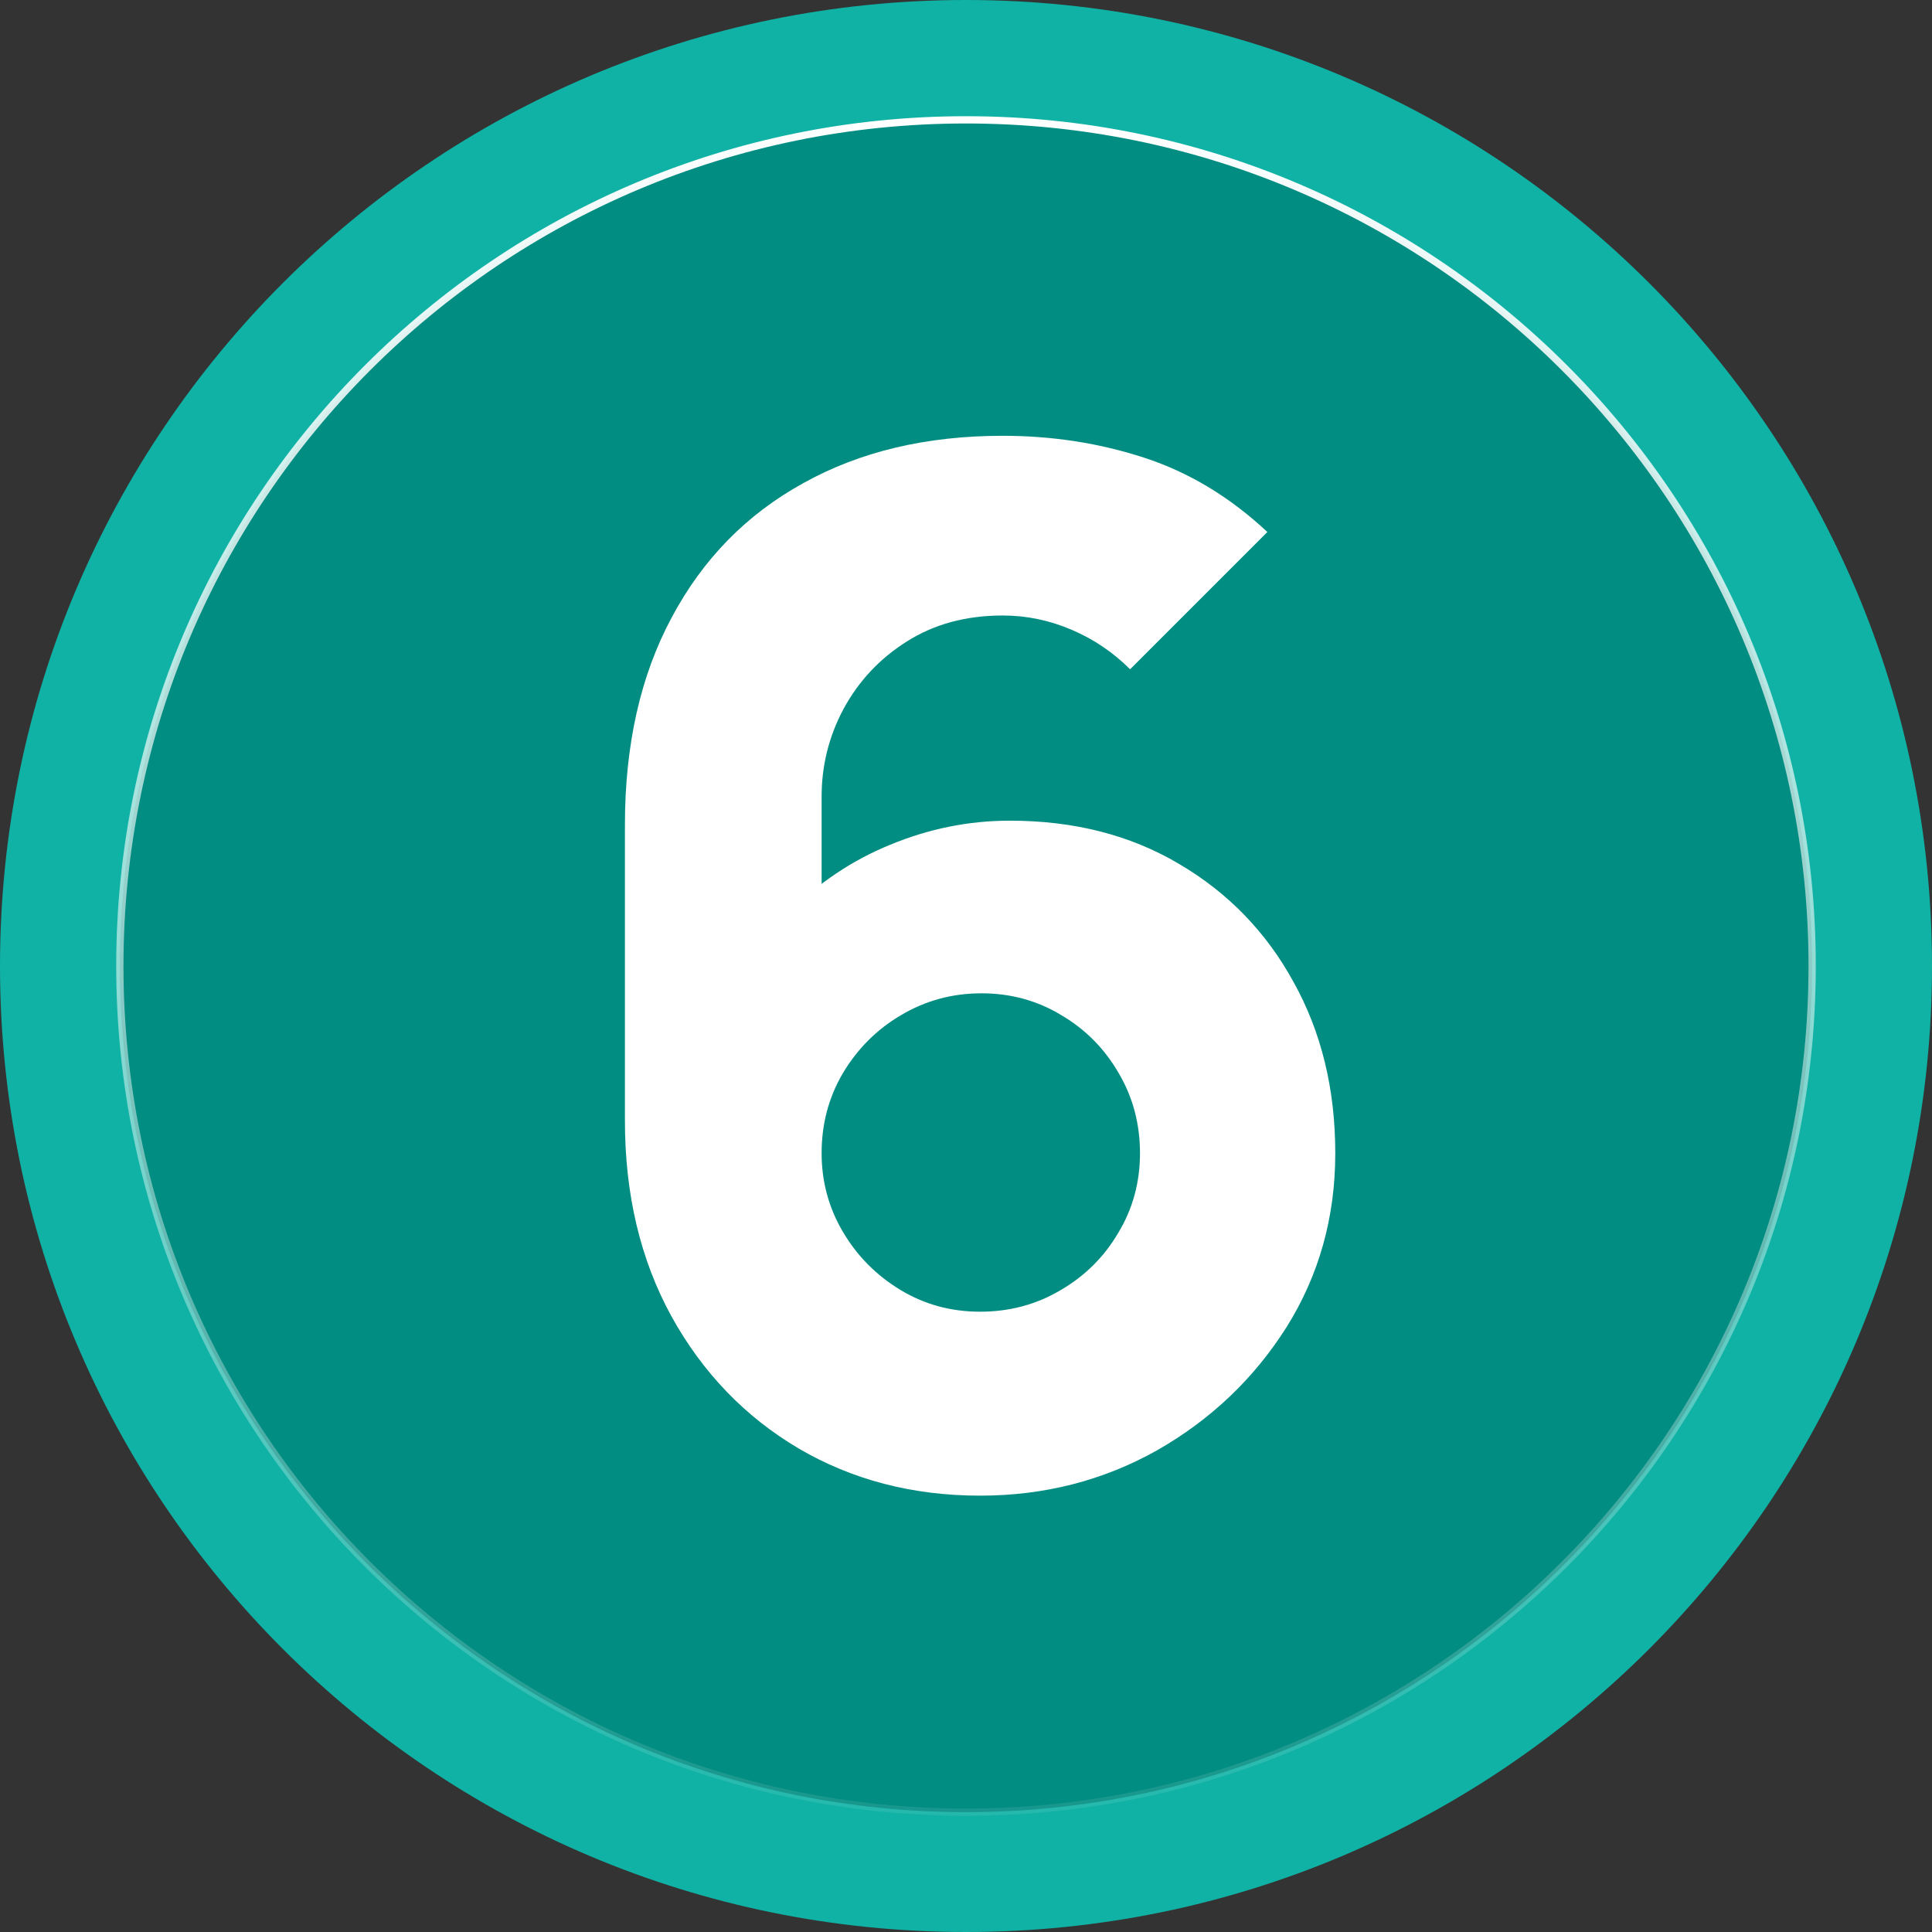
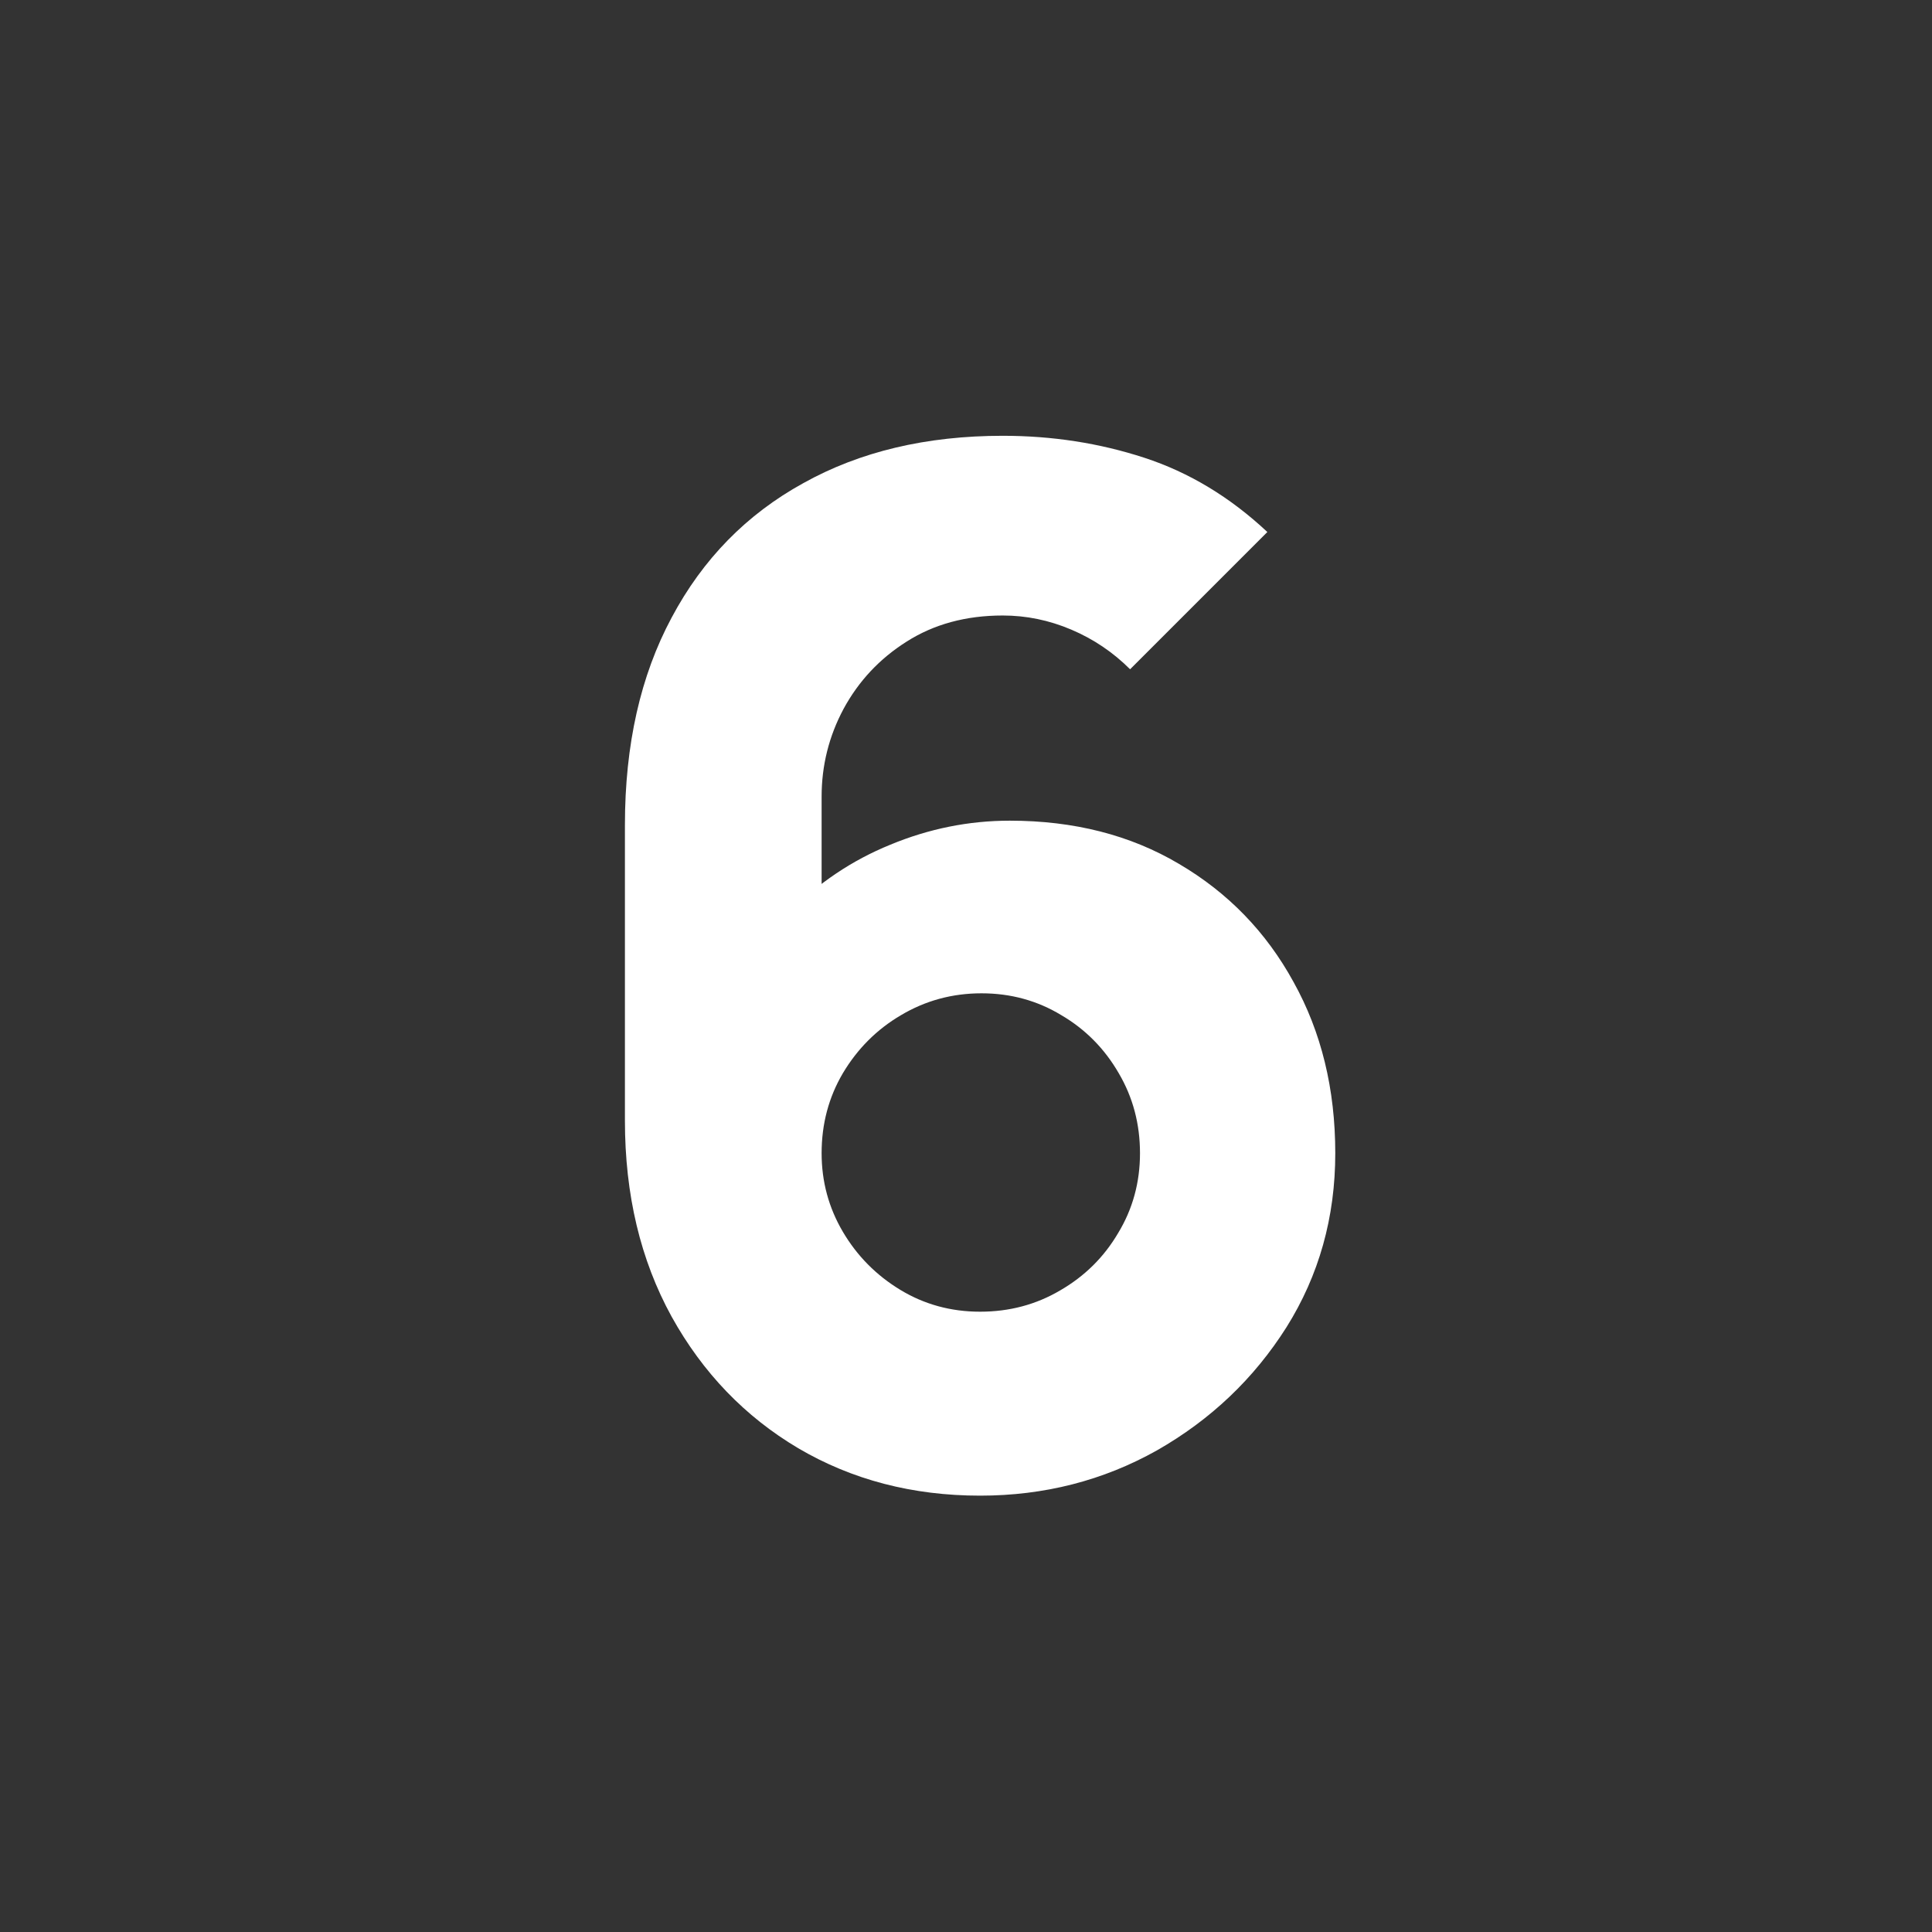
<svg xmlns="http://www.w3.org/2000/svg" width="266" height="266" viewBox="0 0 266 266" fill="none">
  <rect x="0" y="0" width="266" height="266" fill="#333333" stroke="none" />
  <g id="6 KV">
-     <path id="Rectangle 151" d="M0 133C0 59.546 59.546 0 133 0C206.454 0 266 59.546 266 133C266 206.454 206.454 266 133 266C59.546 266 0 206.454 0 133Z" fill="#10B2A5" />
-     <path id="Rectangle 150" d="M16.5 133C16.5 197.341 68.659 249.5 133 249.5C197.341 249.5 249.5 197.341 249.5 133C249.5 68.659 197.341 16.5 133 16.5C68.659 16.5 16.5 68.659 16.5 133Z" fill="#018D82" stroke="url(#paint0_linear_251_35)" />
    <path id="6" d="M134.941 205.923C125.655 205.923 117.31 203.747 109.906 199.396C102.568 195.045 96.756 189.006 92.47 181.278C88.184 173.485 86.04 164.49 86.04 154.295V113.576C86.04 102.536 88.184 93.023 92.47 85.035C96.756 76.982 102.795 70.813 110.588 66.527C118.381 62.175 127.538 60 138.058 60C144.877 60 151.371 61.007 157.541 63.02C163.71 65.033 169.36 68.442 174.49 73.248L155.593 92.146C153.255 89.808 150.56 87.99 147.507 86.691C144.455 85.392 141.305 84.743 138.058 84.743C132.993 84.743 128.577 85.944 124.81 88.347C121.109 90.685 118.219 93.769 116.141 97.601C114.128 101.368 113.121 105.394 113.121 109.68V130.526L108.64 125.656C112.666 121.564 117.31 118.447 122.57 116.304C127.895 114.096 133.383 112.992 139.033 112.992C147.865 112.992 155.625 114.973 162.314 118.934C169.068 122.896 174.328 128.318 178.095 135.202C181.926 142.086 183.842 149.944 183.842 158.776C183.842 167.608 181.601 175.595 177.121 182.739C172.64 189.817 166.697 195.467 159.294 199.688C151.891 203.845 143.773 205.923 134.941 205.923ZM134.941 180.596C138.968 180.596 142.637 179.622 145.949 177.673C149.326 175.725 151.988 173.095 153.937 169.783C155.95 166.471 156.956 162.802 156.956 158.776C156.956 154.749 155.982 151.08 154.034 147.768C152.086 144.391 149.456 141.728 146.144 139.78C142.832 137.767 139.162 136.76 135.136 136.76C131.11 136.76 127.408 137.767 124.031 139.78C120.719 141.728 118.057 144.391 116.043 147.768C114.095 151.08 113.121 154.749 113.121 158.776C113.121 162.672 114.095 166.276 116.043 169.588C117.992 172.9 120.622 175.563 123.934 177.576C127.246 179.589 130.915 180.596 134.941 180.596Z" fill="white" />
  </g>
  <defs>
    <linearGradient id="paint0_linear_251_35" x1="133" y1="17" x2="133" y2="271" gradientUnits="userSpaceOnUse">
      <stop stop-color="white" />
      <stop offset="1" stop-color="white" stop-opacity="0" />
    </linearGradient>
  </defs>
</svg>